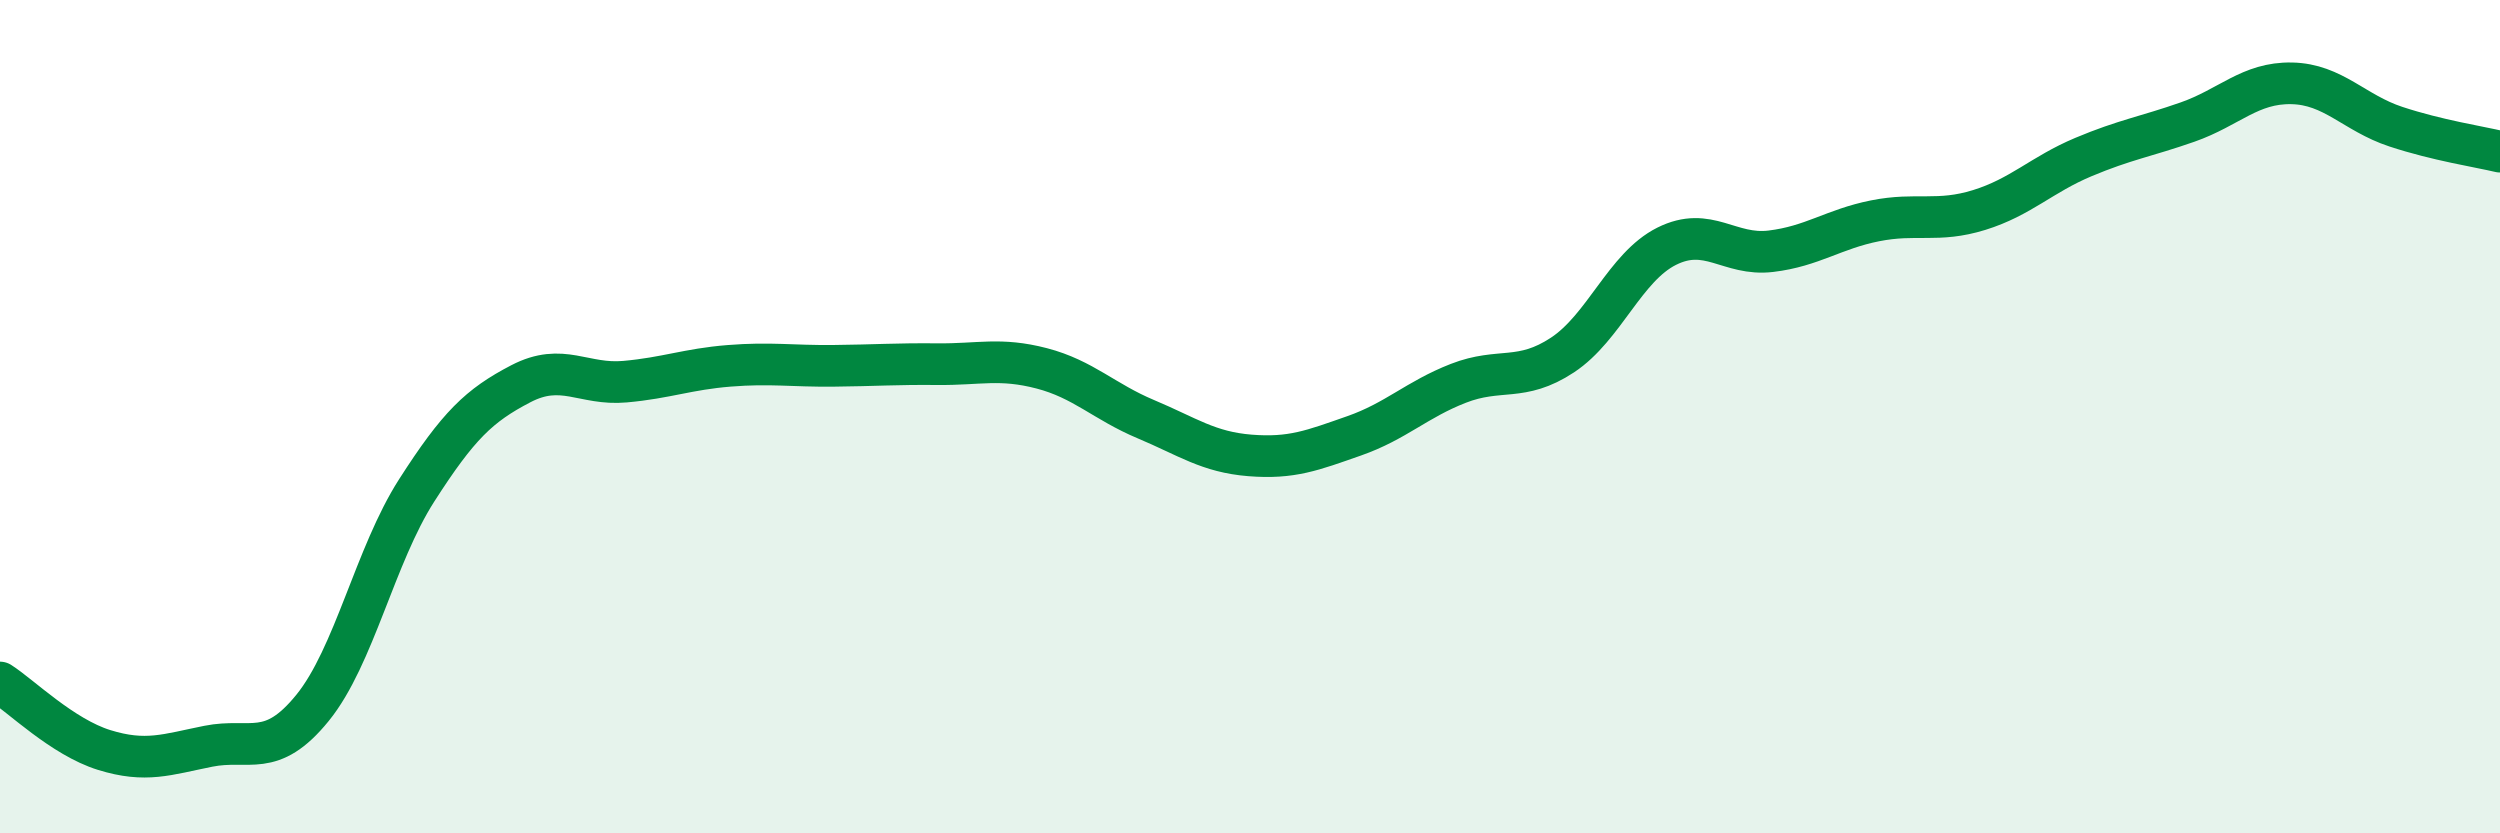
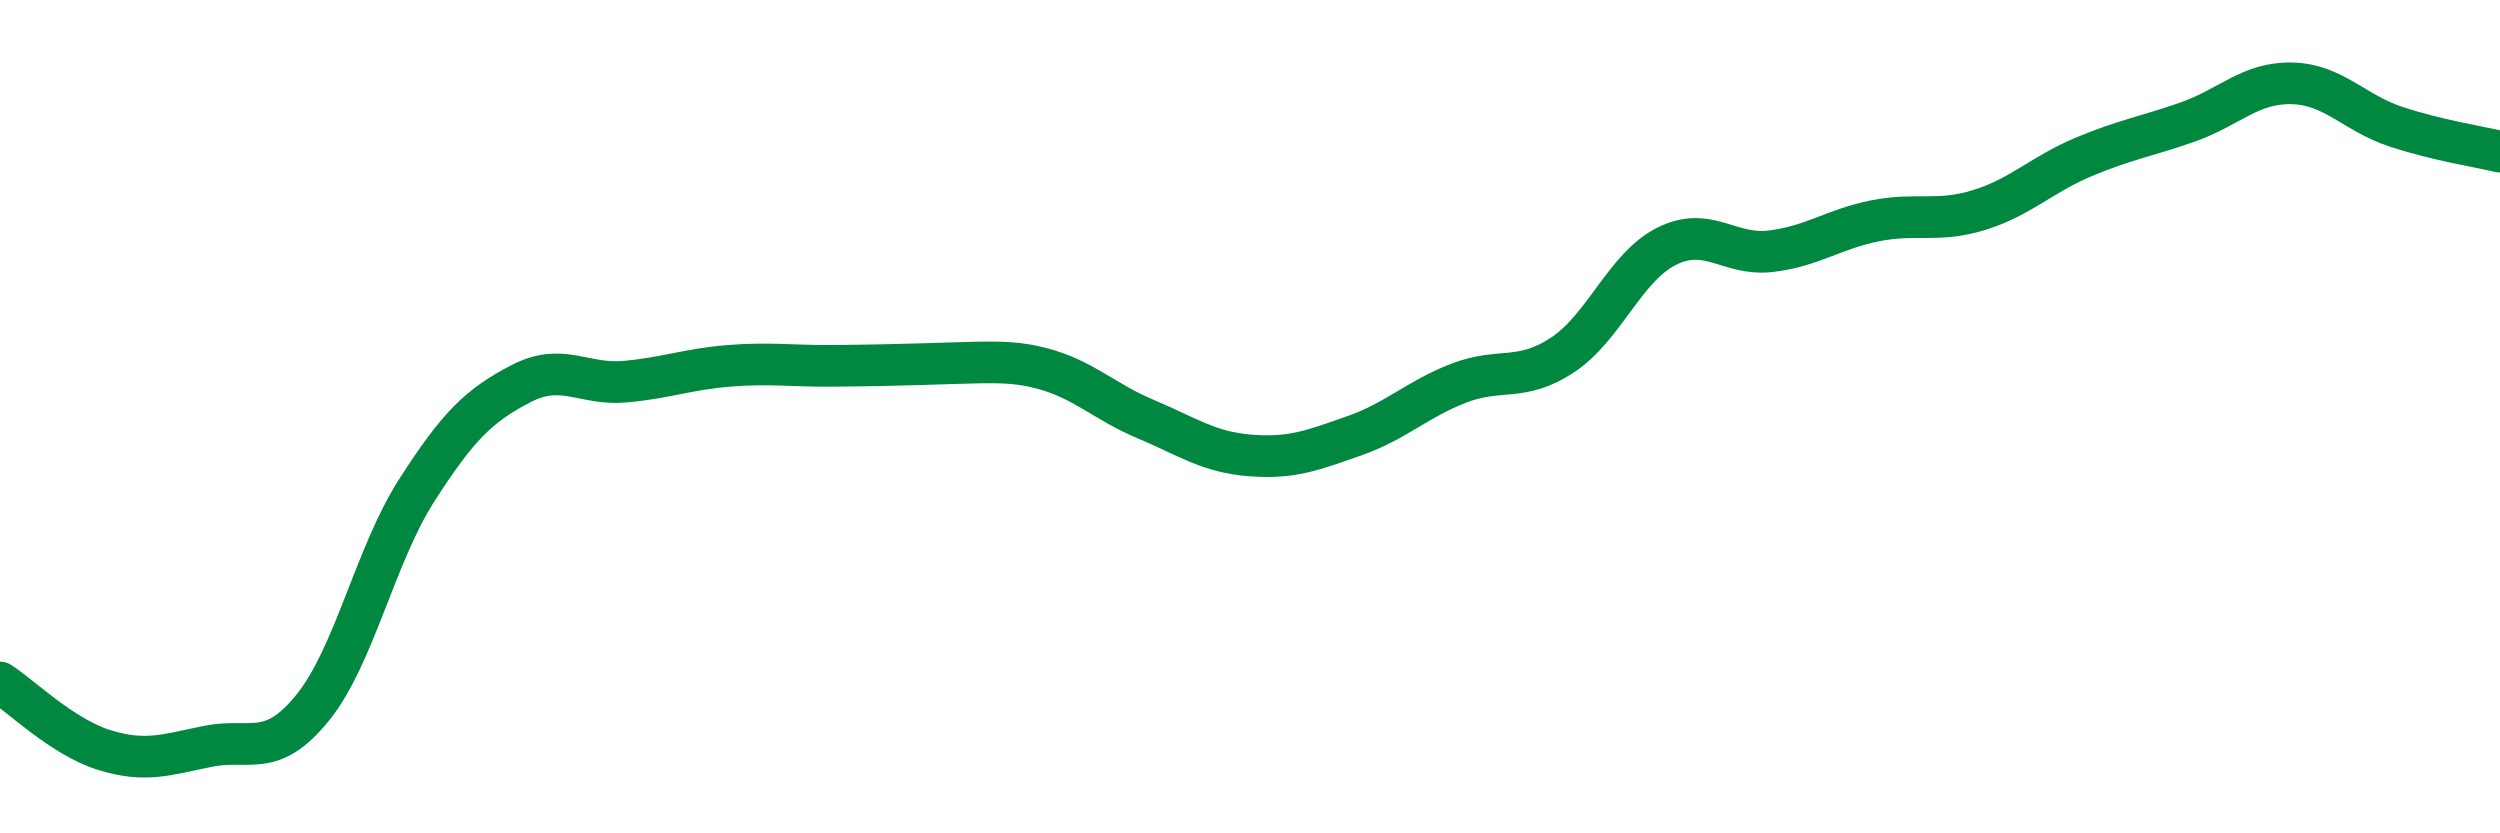
<svg xmlns="http://www.w3.org/2000/svg" width="60" height="20" viewBox="0 0 60 20">
-   <path d="M 0,16.38 C 0.5,16.7 1.5,17.69 2.5,18 C 3.5,18.31 4,18.11 5,17.91 C 6,17.71 6.5,18.22 7.5,16.99 C 8.5,15.76 9,13.33 10,11.77 C 11,10.21 11.5,9.73 12.5,9.21 C 13.5,8.69 14,9.25 15,9.16 C 16,9.07 16.5,8.86 17.5,8.78 C 18.5,8.7 19,8.79 20,8.78 C 21,8.77 21.5,8.73 22.5,8.74 C 23.5,8.75 24,8.58 25,8.84 C 26,9.1 26.5,9.64 27.5,10.06 C 28.5,10.48 29,10.85 30,10.93 C 31,11.01 31.5,10.81 32.5,10.46 C 33.5,10.11 34,9.59 35,9.2 C 36,8.81 36.5,9.18 37.5,8.52 C 38.5,7.86 39,6.41 40,5.91 C 41,5.41 41.5,6.15 42.5,6.03 C 43.5,5.91 44,5.5 45,5.3 C 46,5.1 46.5,5.35 47.5,5.04 C 48.5,4.73 49,4.19 50,3.77 C 51,3.35 51.5,3.28 52.5,2.93 C 53.5,2.58 54,1.98 55,2 C 56,2.02 56.5,2.71 57.5,3.04 C 58.5,3.37 59.5,3.52 60,3.64L60 20L0 20Z" fill="#008740" opacity="0.1" stroke-linecap="round" stroke-linejoin="round" />
-   <path d="M 0,16.38 C 0.5,16.7 1.5,17.69 2.5,18 C 3.5,18.31 4,18.11 5,17.91 C 6,17.71 6.5,18.22 7.5,16.99 C 8.5,15.76 9,13.33 10,11.77 C 11,10.21 11.5,9.73 12.5,9.21 C 13.5,8.69 14,9.25 15,9.16 C 16,9.07 16.5,8.86 17.5,8.78 C 18.5,8.7 19,8.79 20,8.78 C 21,8.77 21.5,8.73 22.5,8.74 C 23.5,8.75 24,8.58 25,8.84 C 26,9.1 26.5,9.64 27.5,10.06 C 28.5,10.48 29,10.85 30,10.93 C 31,11.01 31.5,10.81 32.5,10.46 C 33.5,10.11 34,9.59 35,9.2 C 36,8.81 36.5,9.18 37.5,8.52 C 38.5,7.86 39,6.41 40,5.91 C 41,5.41 41.5,6.15 42.5,6.03 C 43.5,5.91 44,5.5 45,5.3 C 46,5.1 46.5,5.35 47.5,5.04 C 48.5,4.73 49,4.19 50,3.77 C 51,3.35 51.5,3.28 52.5,2.93 C 53.5,2.58 54,1.98 55,2 C 56,2.02 56.5,2.71 57.5,3.04 C 58.5,3.37 59.5,3.52 60,3.64" stroke="#008740" stroke-width="1" fill="none" stroke-linecap="round" stroke-linejoin="round" />
+   <path d="M 0,16.38 C 0.5,16.7 1.5,17.69 2.5,18 C 3.5,18.31 4,18.11 5,17.91 C 6,17.71 6.5,18.22 7.5,16.99 C 8.5,15.76 9,13.33 10,11.77 C 11,10.21 11.5,9.73 12.5,9.21 C 13.5,8.69 14,9.25 15,9.16 C 16,9.07 16.5,8.86 17.5,8.78 C 18.5,8.7 19,8.79 20,8.78 C 23.5,8.75 24,8.58 25,8.84 C 26,9.1 26.5,9.64 27.5,10.06 C 28.5,10.48 29,10.85 30,10.93 C 31,11.01 31.5,10.81 32.5,10.46 C 33.5,10.11 34,9.59 35,9.2 C 36,8.81 36.5,9.18 37.5,8.52 C 38.5,7.86 39,6.41 40,5.91 C 41,5.41 41.5,6.15 42.5,6.03 C 43.5,5.91 44,5.5 45,5.3 C 46,5.1 46.5,5.35 47.5,5.04 C 48.5,4.73 49,4.19 50,3.77 C 51,3.35 51.5,3.28 52.5,2.93 C 53.5,2.58 54,1.98 55,2 C 56,2.02 56.5,2.71 57.5,3.04 C 58.5,3.37 59.5,3.52 60,3.64" stroke="#008740" stroke-width="1" fill="none" stroke-linecap="round" stroke-linejoin="round" />
</svg>